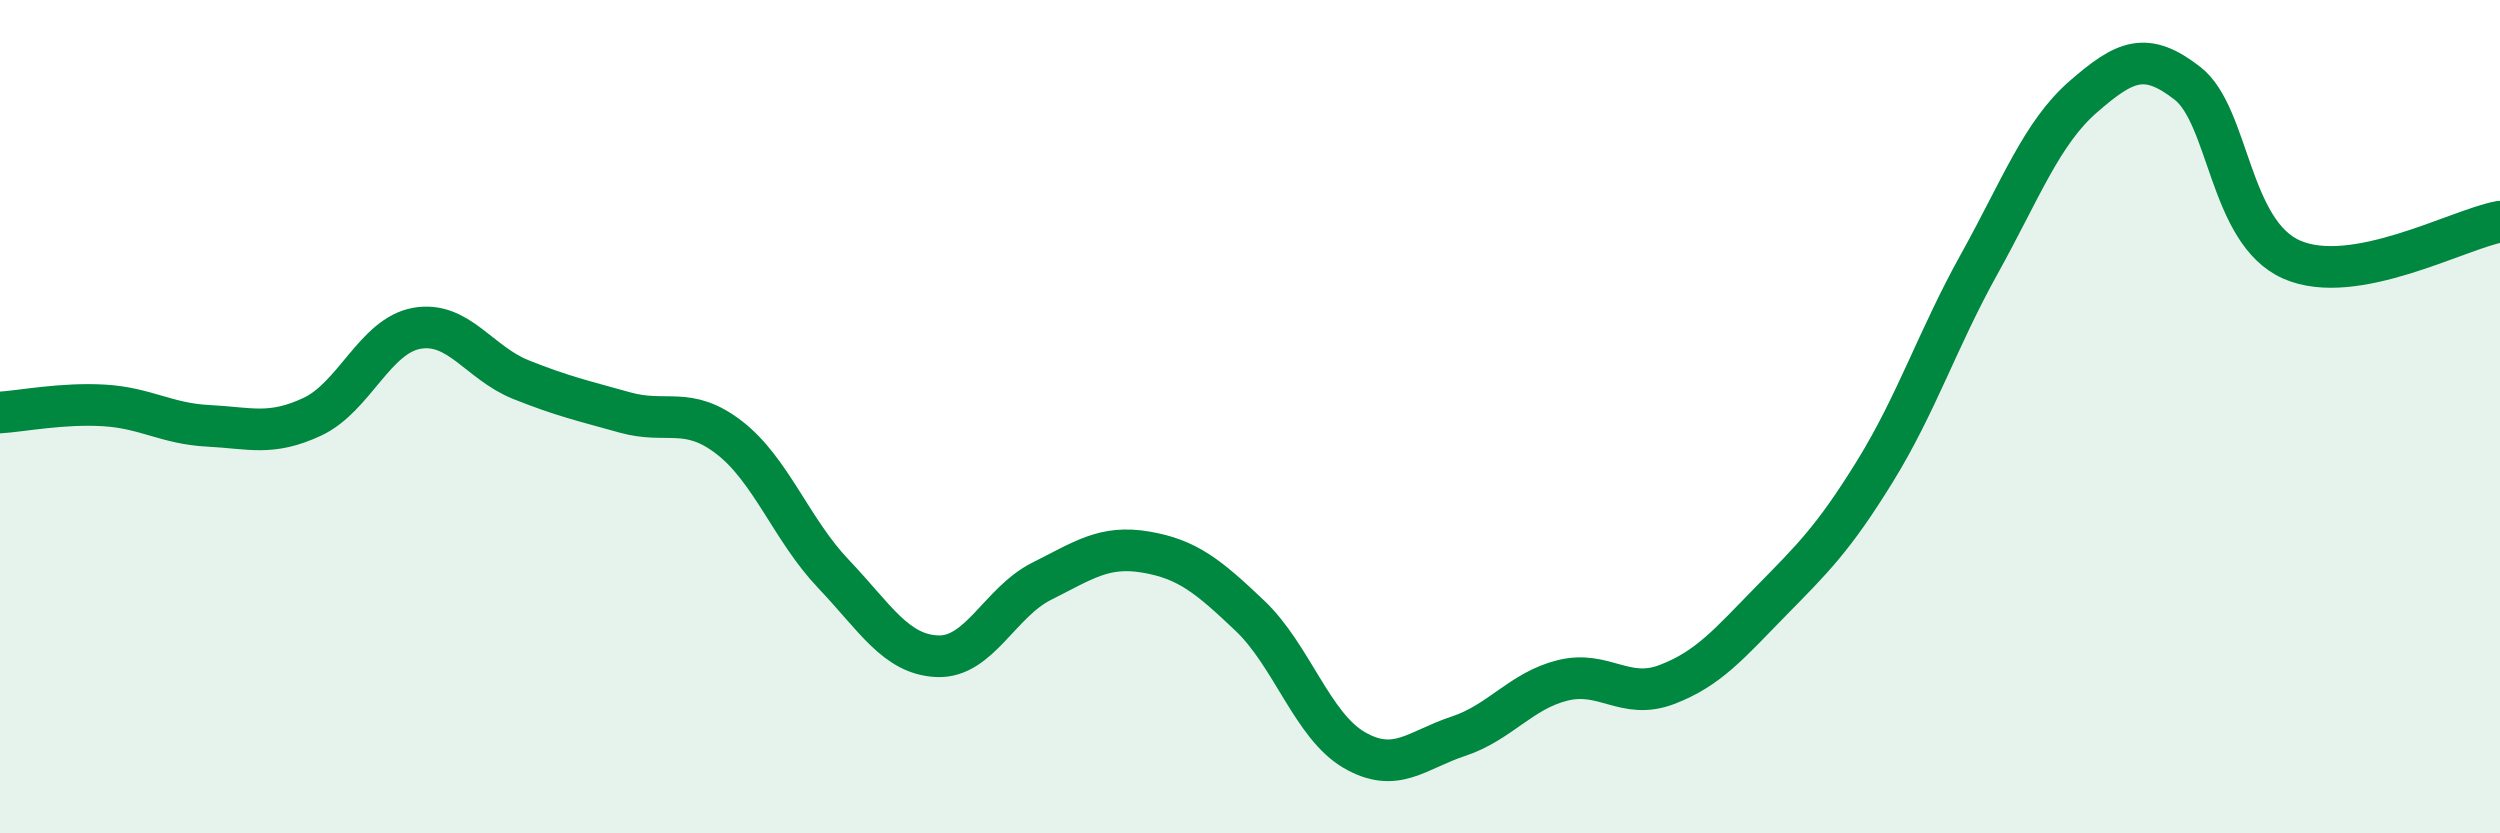
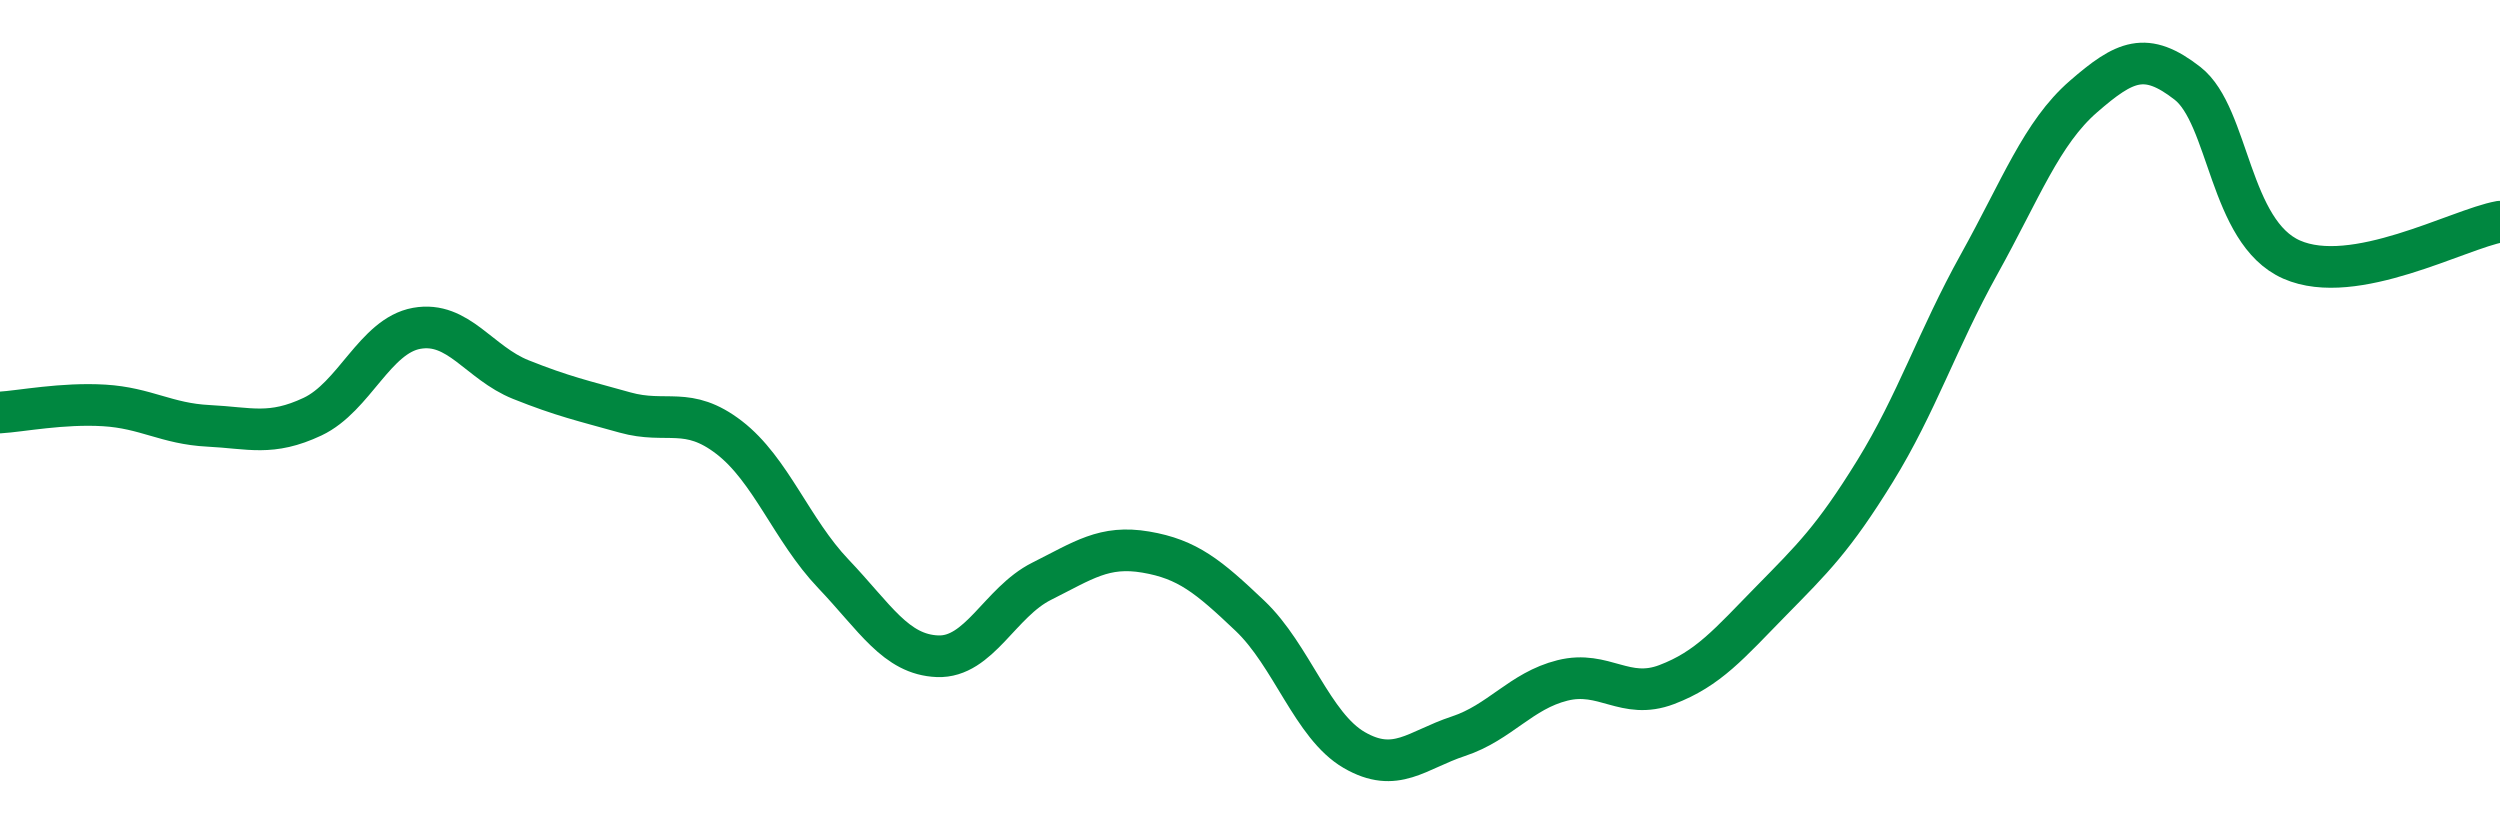
<svg xmlns="http://www.w3.org/2000/svg" width="60" height="20" viewBox="0 0 60 20">
-   <path d="M 0,9.9 C 0.5,9.87 1.5,9.67 2.5,9.73 C 3.5,9.79 4,10.17 5,10.22 C 6,10.27 6.5,10.47 7.5,10 C 8.5,9.53 9,8.06 10,7.88 C 11,7.7 11.5,8.71 12.5,9.11 C 13.5,9.51 14,9.62 15,9.9 C 16,10.18 16.5,9.73 17.5,10.5 C 18.5,11.27 19,12.72 20,13.77 C 21,14.82 21.5,15.71 22.5,15.75 C 23.5,15.79 24,14.45 25,13.95 C 26,13.45 26.5,13.08 27.5,13.25 C 28.5,13.42 29,13.83 30,14.78 C 31,15.73 31.5,17.42 32.5,18 C 33.5,18.58 34,18 35,17.67 C 36,17.34 36.5,16.58 37.5,16.33 C 38.5,16.08 39,16.81 40,16.43 C 41,16.05 41.5,15.45 42.5,14.43 C 43.5,13.41 44,12.93 45,11.31 C 46,9.69 46.5,8.14 47.5,6.34 C 48.5,4.54 49,3.19 50,2.32 C 51,1.45 51.5,1.22 52.5,2 C 53.5,2.78 53.5,5.57 55,6.23 C 56.5,6.89 59,5.5 60,5.32L60 20L0 20Z" fill="#008740" opacity="0.1" stroke-linecap="round" stroke-linejoin="round" />
  <path d="M 0,9.9 C 0.5,9.87 1.5,9.67 2.5,9.73 C 3.5,9.79 4,10.17 5,10.22 C 6,10.27 6.5,10.47 7.5,10 C 8.5,9.53 9,8.06 10,7.88 C 11,7.7 11.5,8.71 12.5,9.11 C 13.5,9.51 14,9.62 15,9.9 C 16,10.18 16.5,9.73 17.5,10.5 C 18.5,11.27 19,12.72 20,13.77 C 21,14.82 21.5,15.71 22.5,15.75 C 23.5,15.79 24,14.45 25,13.95 C 26,13.45 26.5,13.08 27.5,13.25 C 28.5,13.42 29,13.83 30,14.78 C 31,15.73 31.5,17.42 32.5,18 C 33.5,18.58 34,18 35,17.67 C 36,17.34 36.5,16.58 37.5,16.33 C 38.5,16.08 39,16.81 40,16.43 C 41,16.05 41.5,15.45 42.5,14.43 C 43.5,13.41 44,12.93 45,11.31 C 46,9.69 46.5,8.14 47.5,6.34 C 48.5,4.54 49,3.19 50,2.32 C 51,1.45 51.5,1.22 52.5,2 C 53.5,2.78 53.5,5.57 55,6.23 C 56.5,6.89 59,5.5 60,5.32" stroke="#008740" stroke-width="1" fill="none" stroke-linecap="round" stroke-linejoin="round" />
</svg>